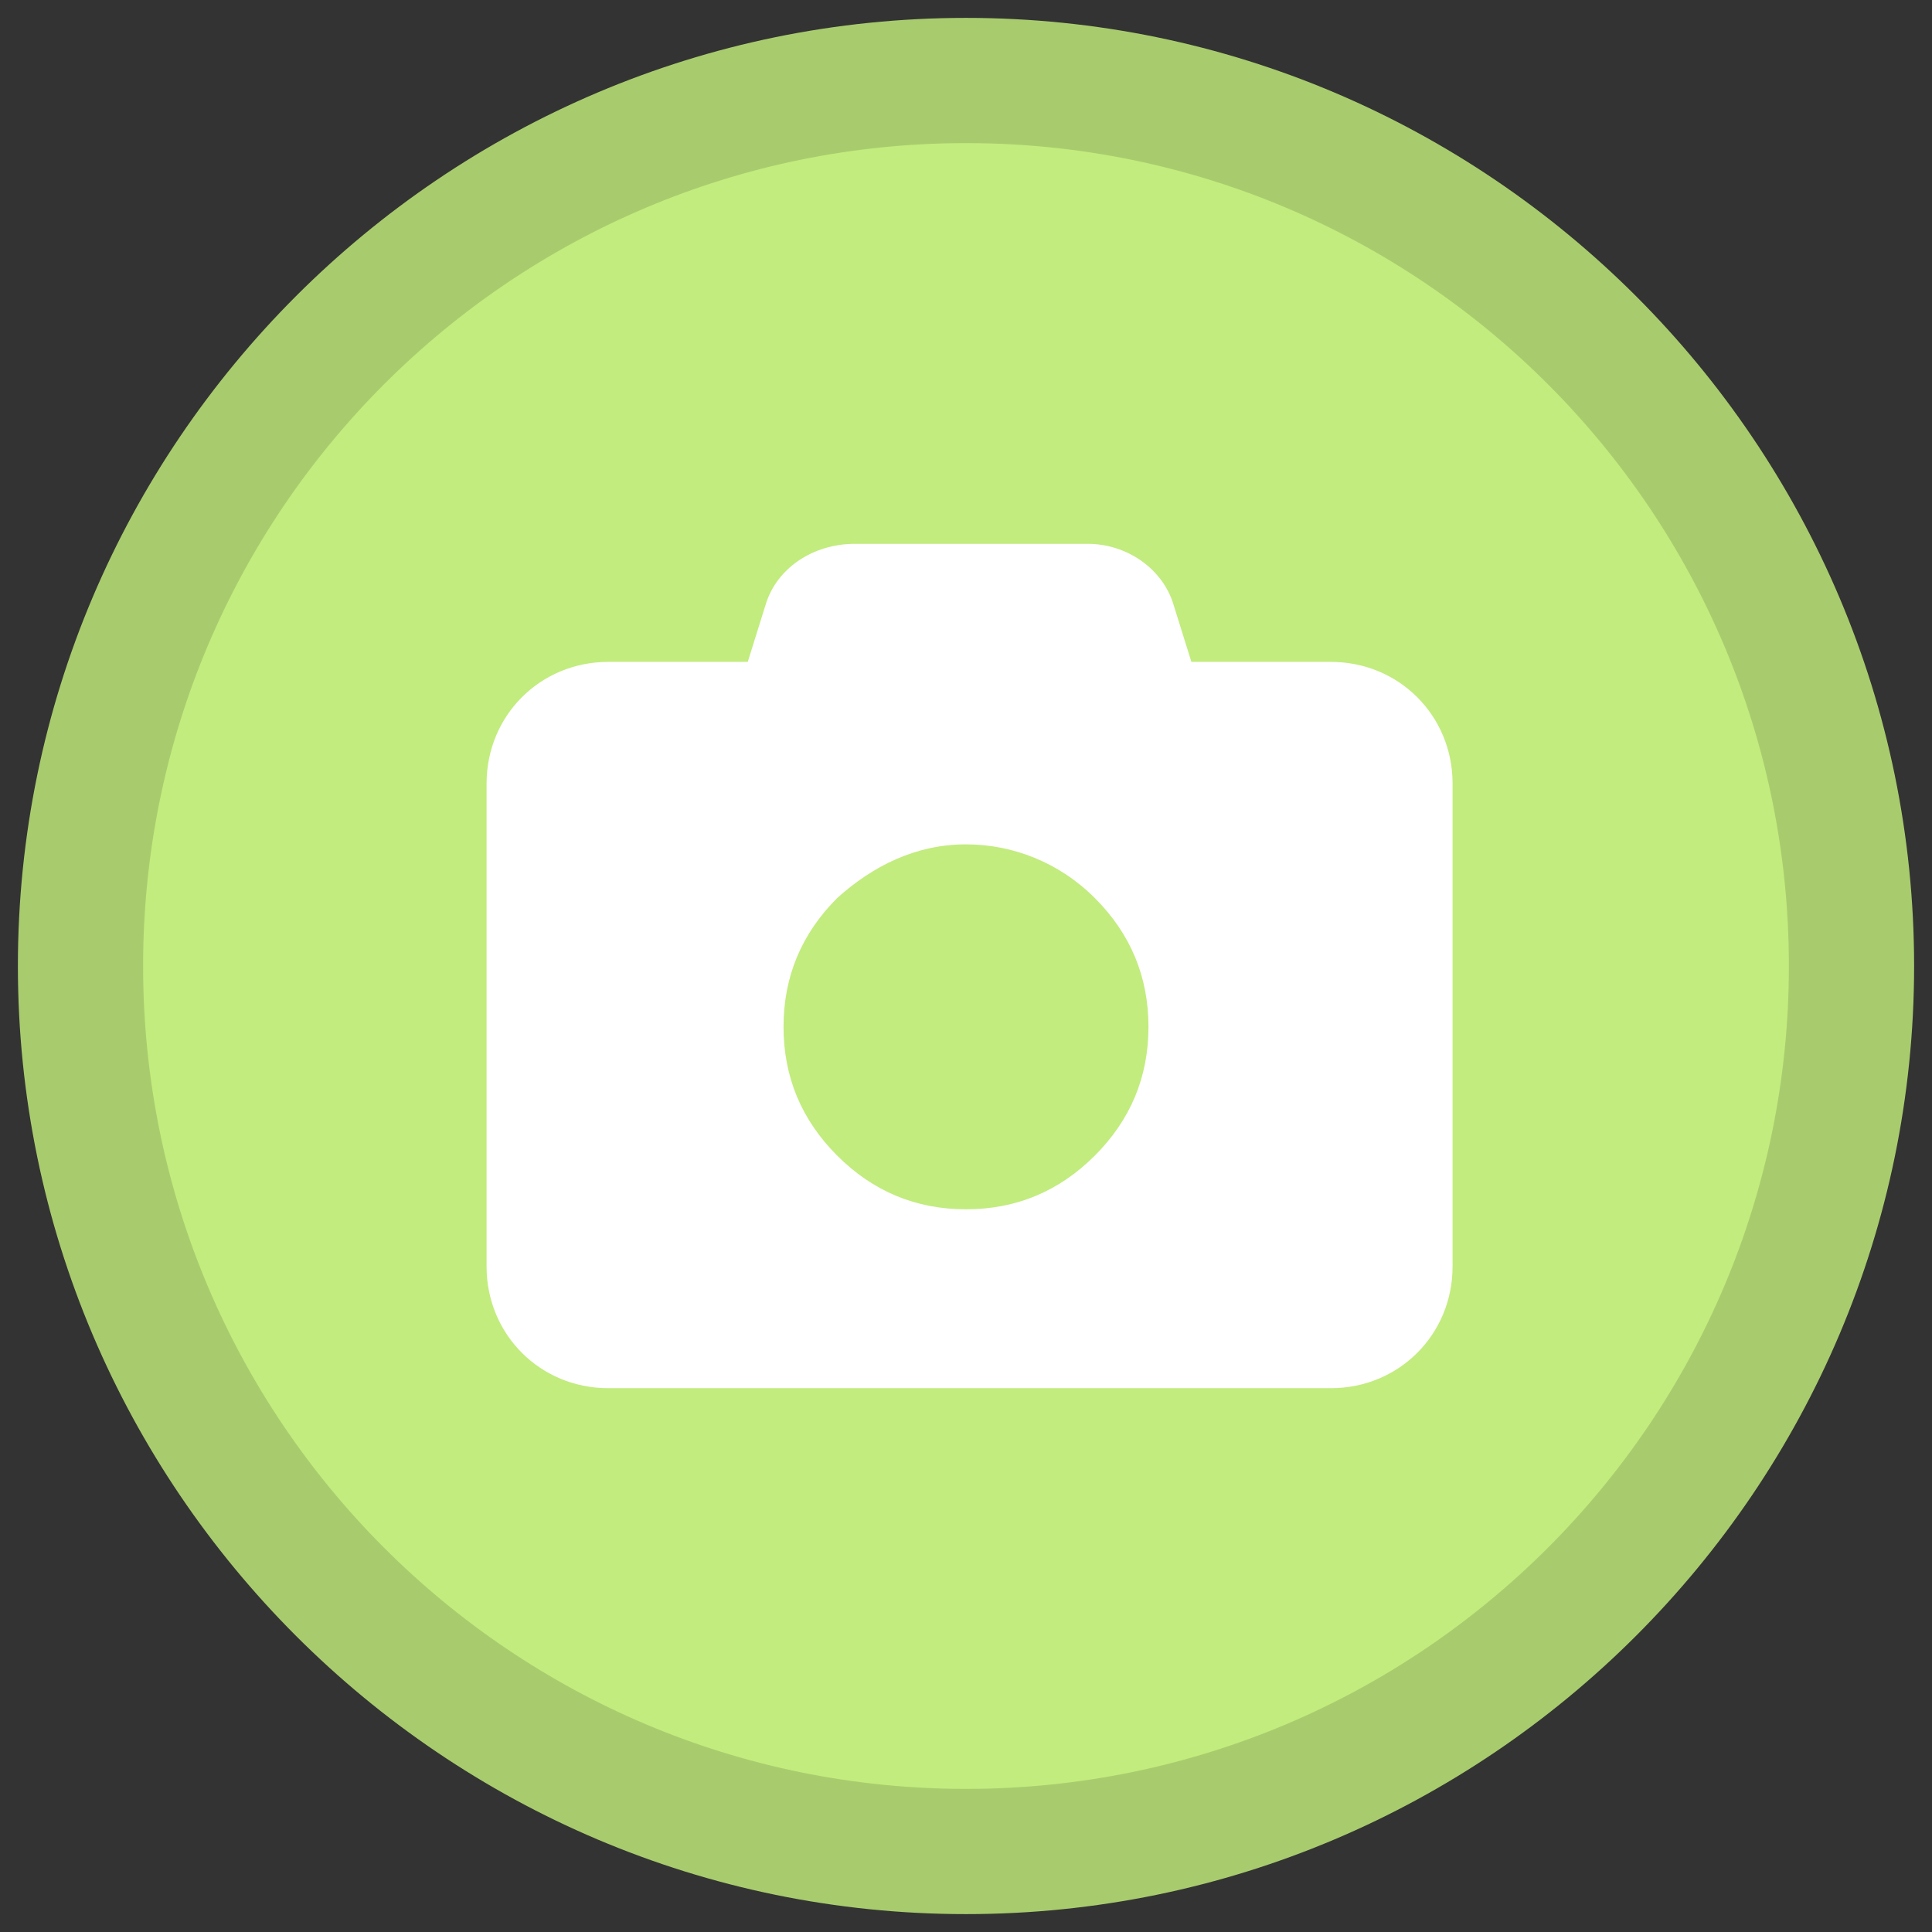
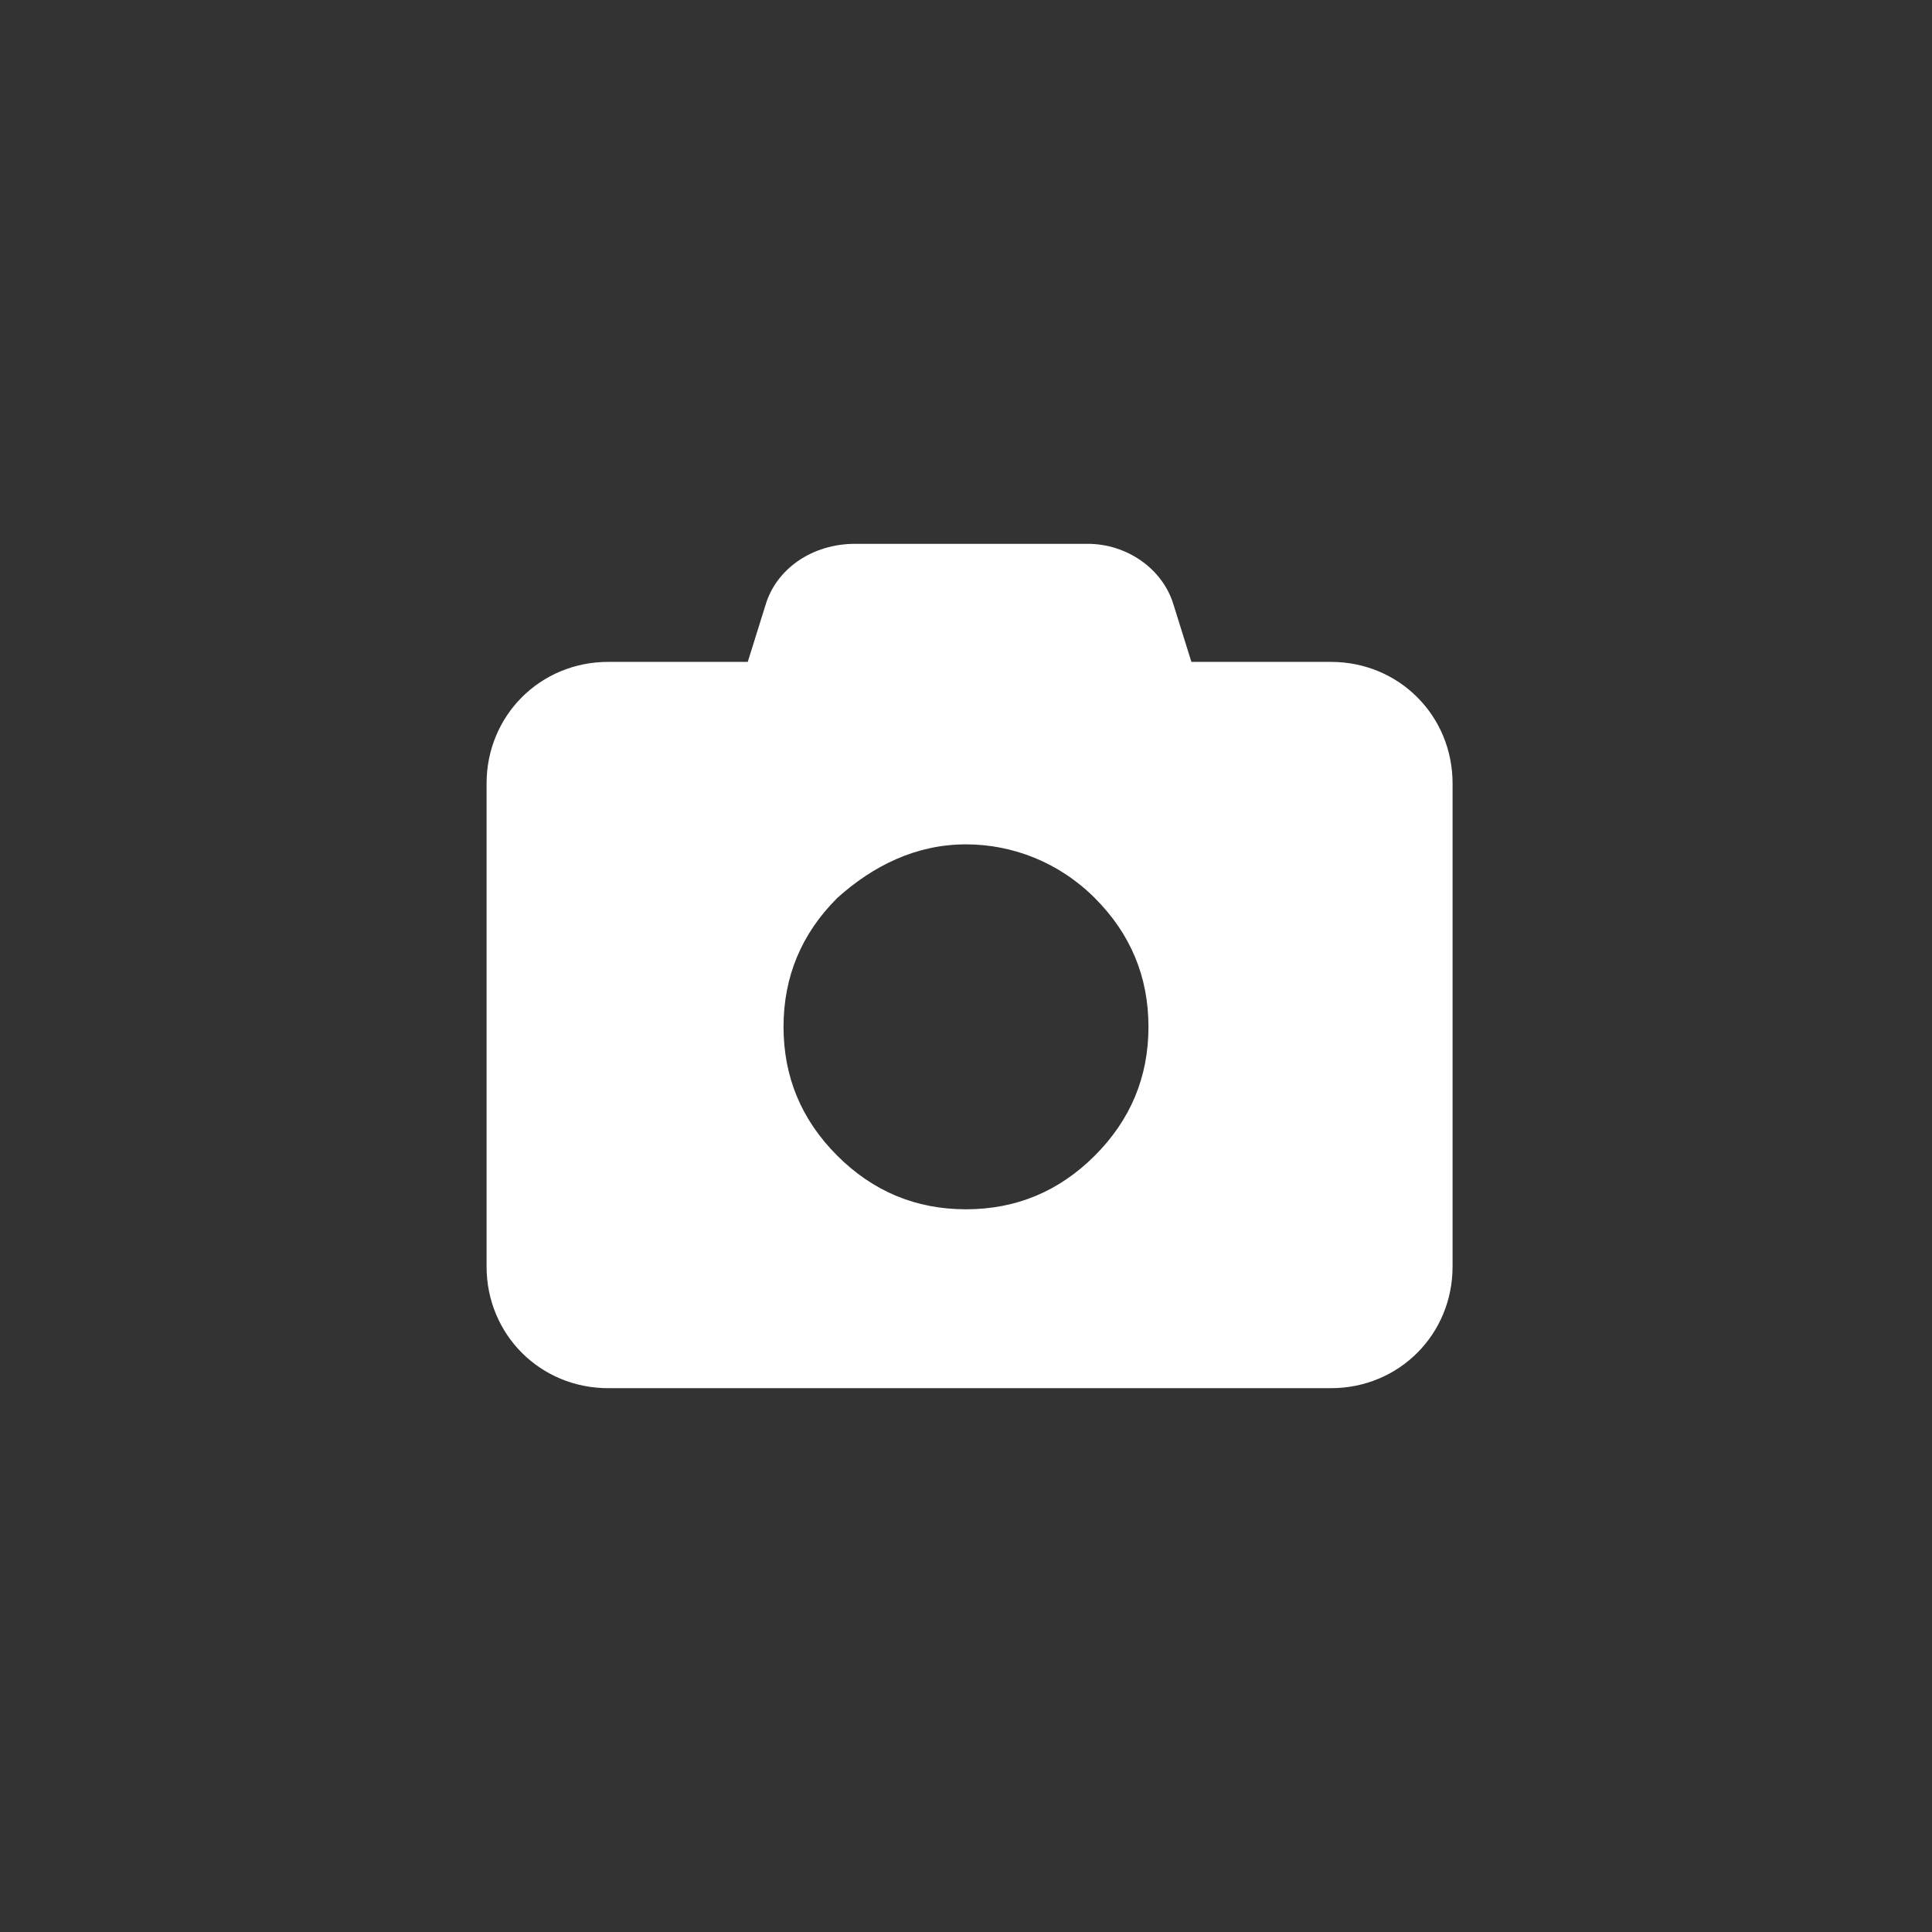
<svg xmlns="http://www.w3.org/2000/svg" version="1.1" id="_レイヤー_2" x="0px" y="0px" viewBox="0 0 54 54" style="enable-background:new 0 0 54 54;" xml:space="preserve">
  <rect x="0" y="0" width="54" height="54" fill="#333333" stroke="none" />
  <style type="text/css">
	.st0{fill:#C2EC7E;}
	.st1{fill:#A8CC6D;}
	.st2{fill:#FFFFFF;}
</style>
  <g id="_ヘッダフッタ">
    <g>
      <g>
-         <path class="st0" d="M27,53C12.7,53,1,41.3,1,27S12.7,1,27,1s26,11.7,26,26S41.3,53,27,53z" />
-         <path class="st1" d="M27,4c12.7,0,23,10.3,23,23S39.7,50,27,50S4,39.7,4,27S14.3,4,27,4 M27,0.5C12.4,0.5,0.5,12.4,0.5,27     S12.4,53.5,27,53.5S53.5,41.6,53.5,27S41.6,0.5,27,0.5L27,0.5z" />
-       </g>
+         </g>
      <path class="st2" d="M21.4,16.9l-0.5,1.6H17c-1.9,0-3.4,1.5-3.4,3.4v13.5c0,1.9,1.5,3.4,3.4,3.4h20.2c1.9,0,3.4-1.5,3.4-3.4V21.9    c0-1.9-1.5-3.4-3.4-3.4h-3.9l-0.5-1.6c-0.3-1-1.3-1.7-2.4-1.7h-6.5C22.7,15.2,21.7,15.9,21.4,16.9L21.4,16.9z M27,23.6    c1.3,0,2.6,0.5,3.6,1.5s1.5,2.2,1.5,3.6s-0.5,2.6-1.5,3.6c-1,1-2.2,1.5-3.6,1.5s-2.6-0.5-3.6-1.5s-1.5-2.2-1.5-3.6    s0.5-2.6,1.5-3.6C24.4,24.2,25.6,23.6,27,23.6z" />
    </g>
  </g>
</svg>